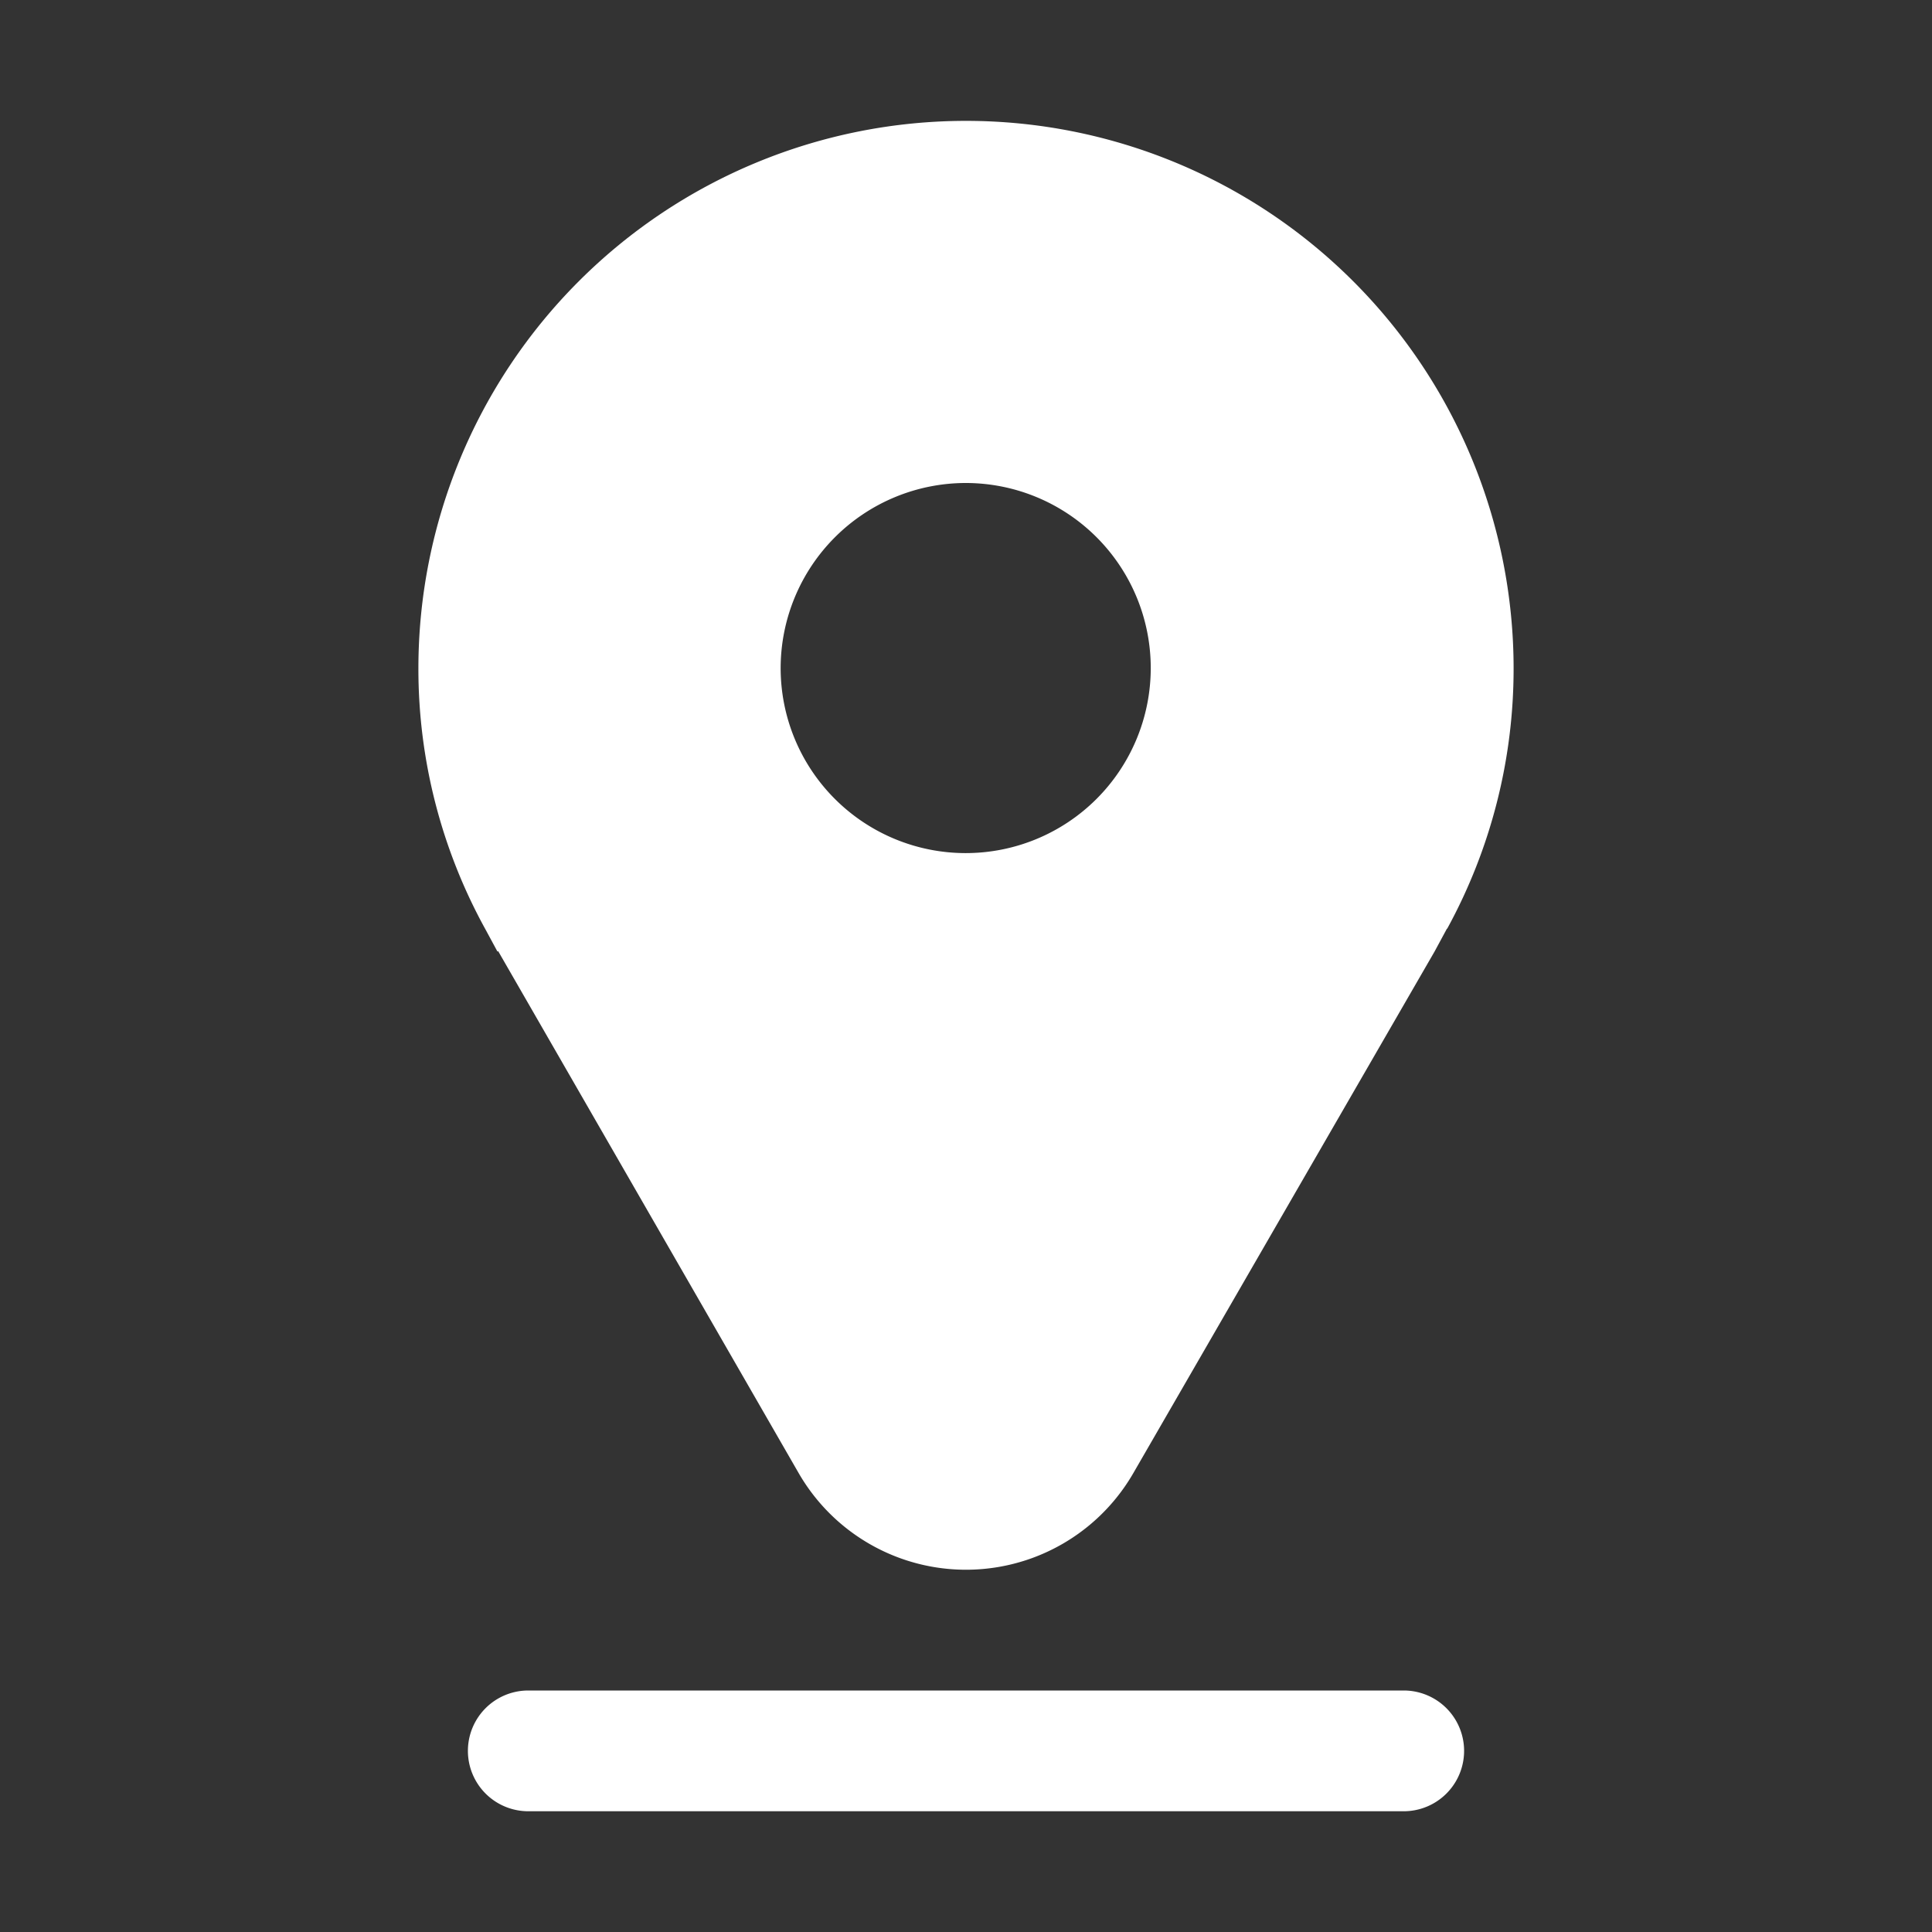
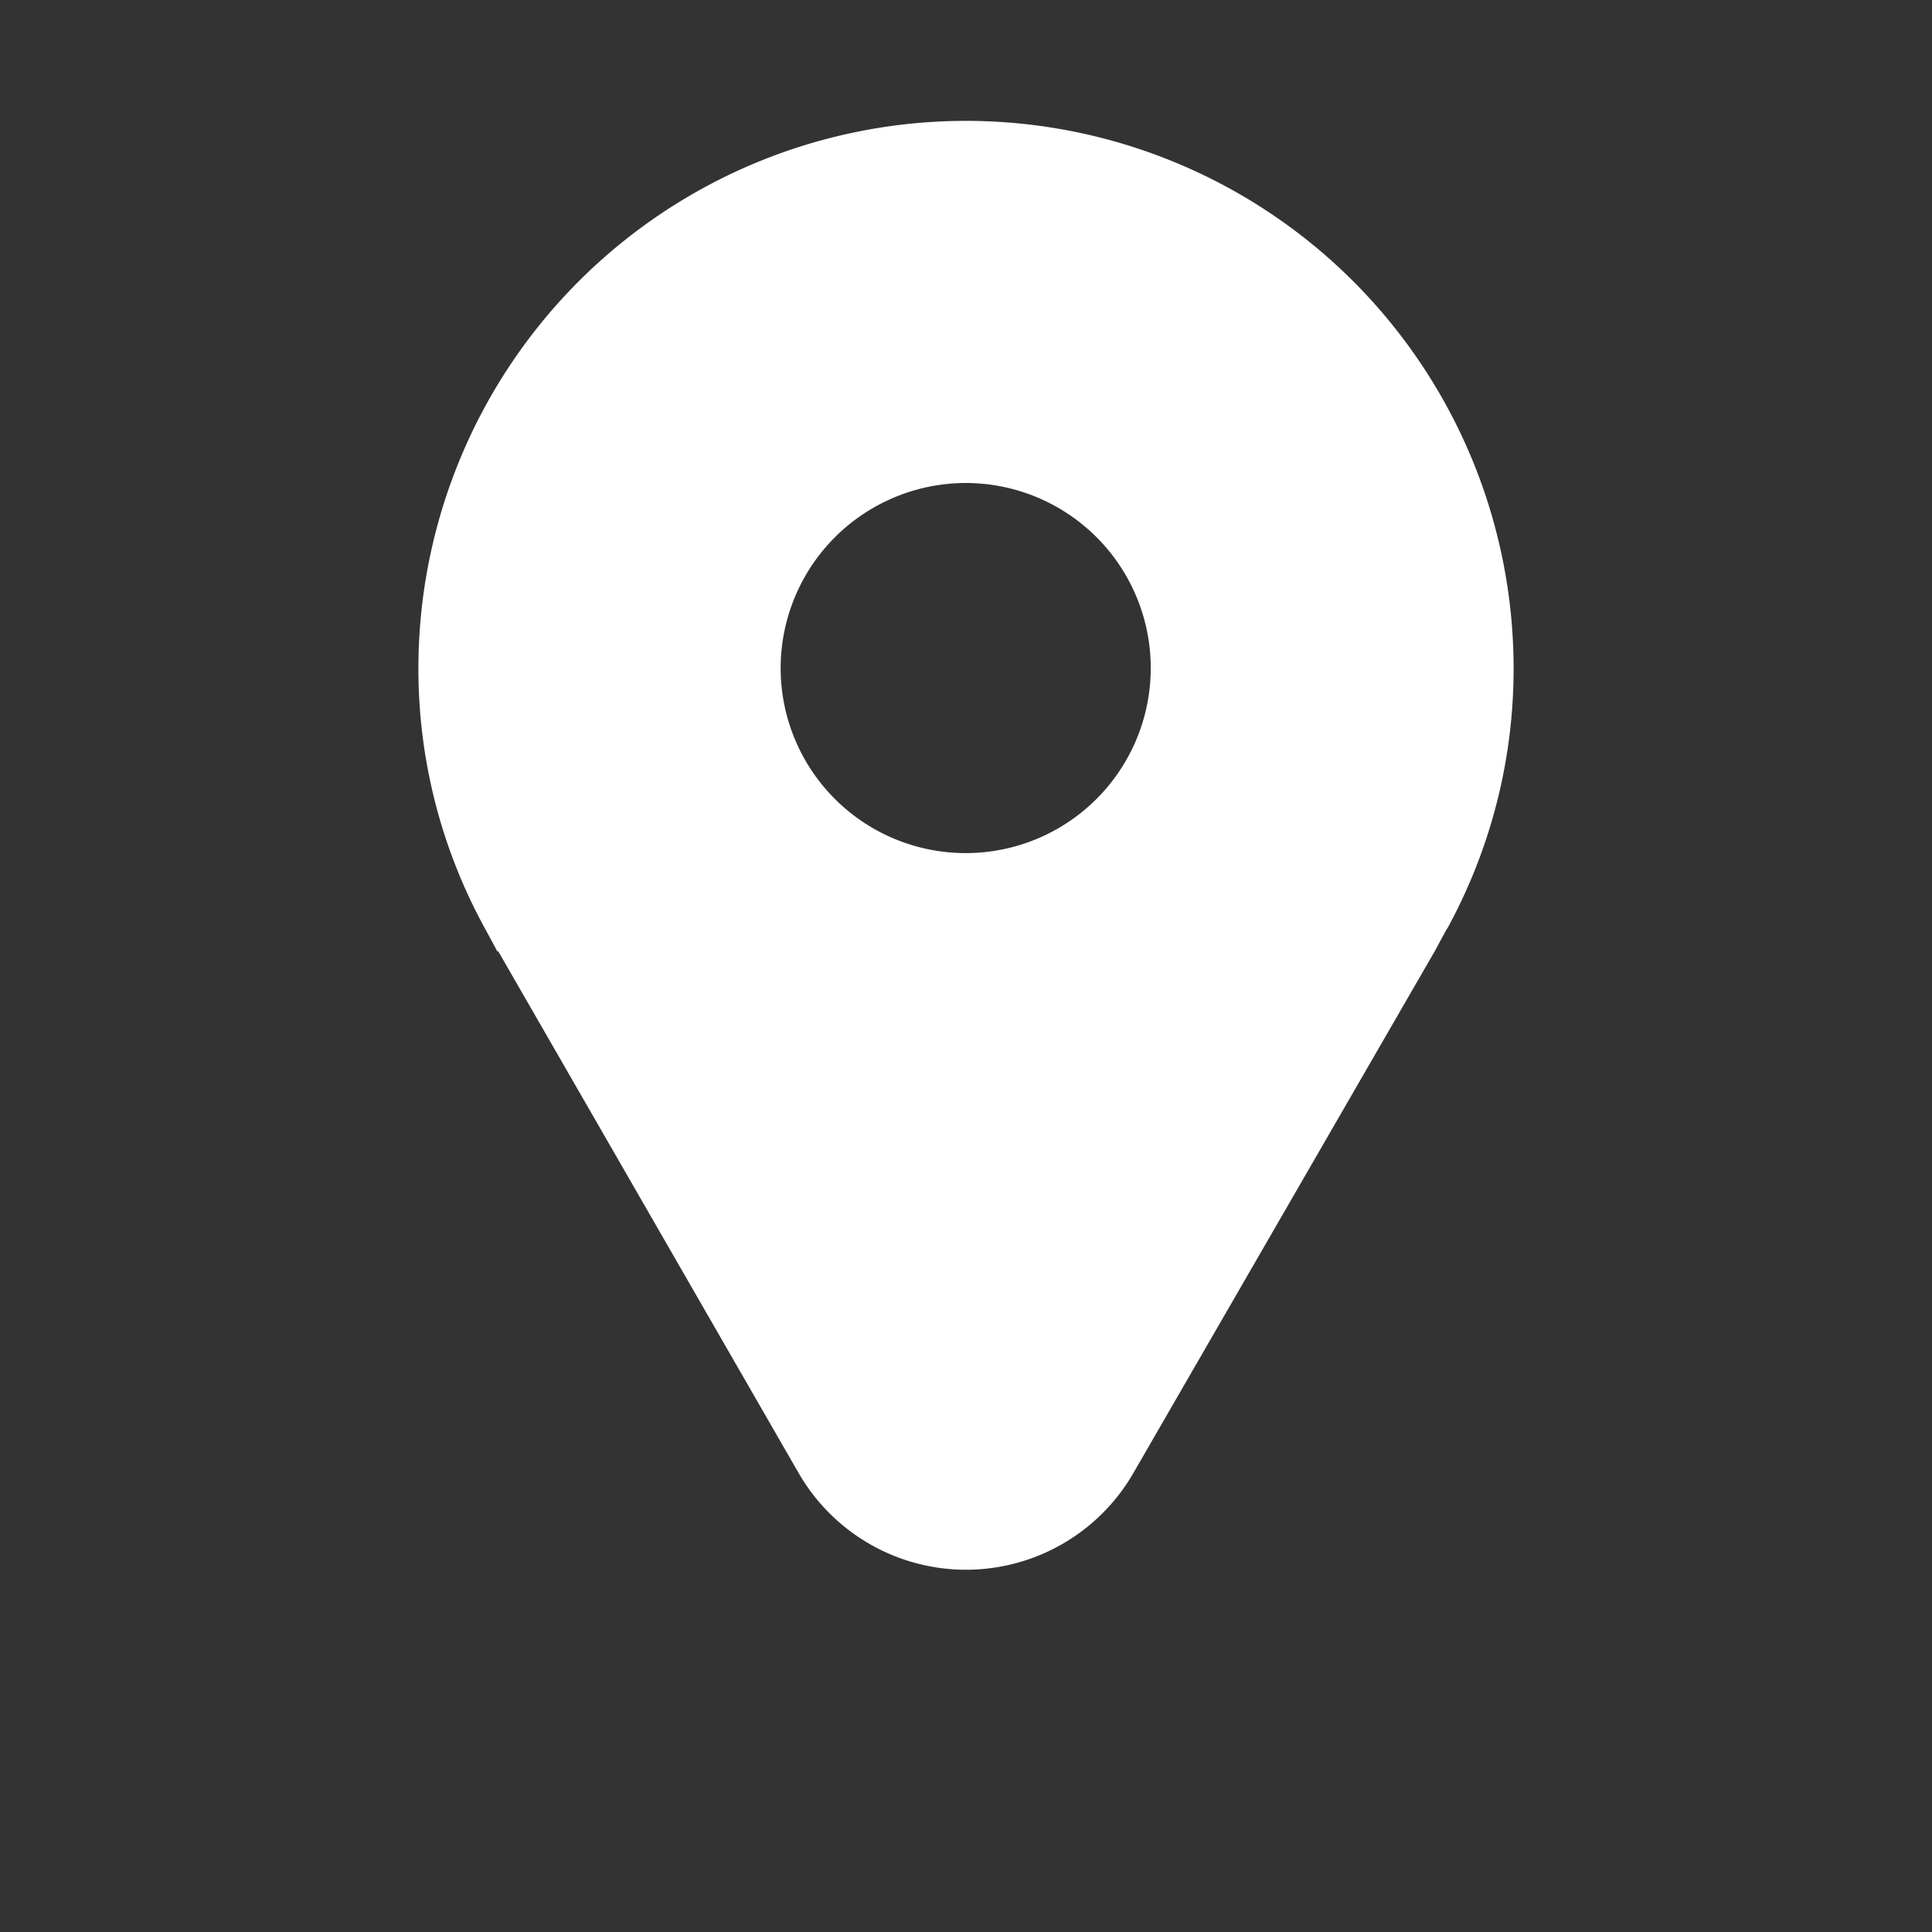
<svg xmlns="http://www.w3.org/2000/svg" fill="#FFFFFF" viewBox="0 0 32 32" x="0px" y="0px">
  <rect x="0" y="0" width="32" height="32" fill="#333333" stroke="none" />
  <title>maps. pin, location</title>
  <g data-name="Layer 2">
    <path d="M8.24,15.762l.01-.01,4.98,8.65a3.2,3.2,0,0,0,5.54,0l4.99-8.64.2-.37a.01.01,0,0,1,.01-.01,8.968,8.968,0,0,0,1.1-4.31,9.07,9.07,0,0,0-18.14,0,8.933,8.933,0,0,0,1.11,4.32ZM16,8a3.065,3.065,0,1,1-3.07,3.06A3.069,3.069,0,0,1,16,8Z" />
-     <path d="M23.25,28H8.75a1,1,0,0,0,0,2h14.5a1,1,0,0,0,0-2Z" />
  </g>
</svg>